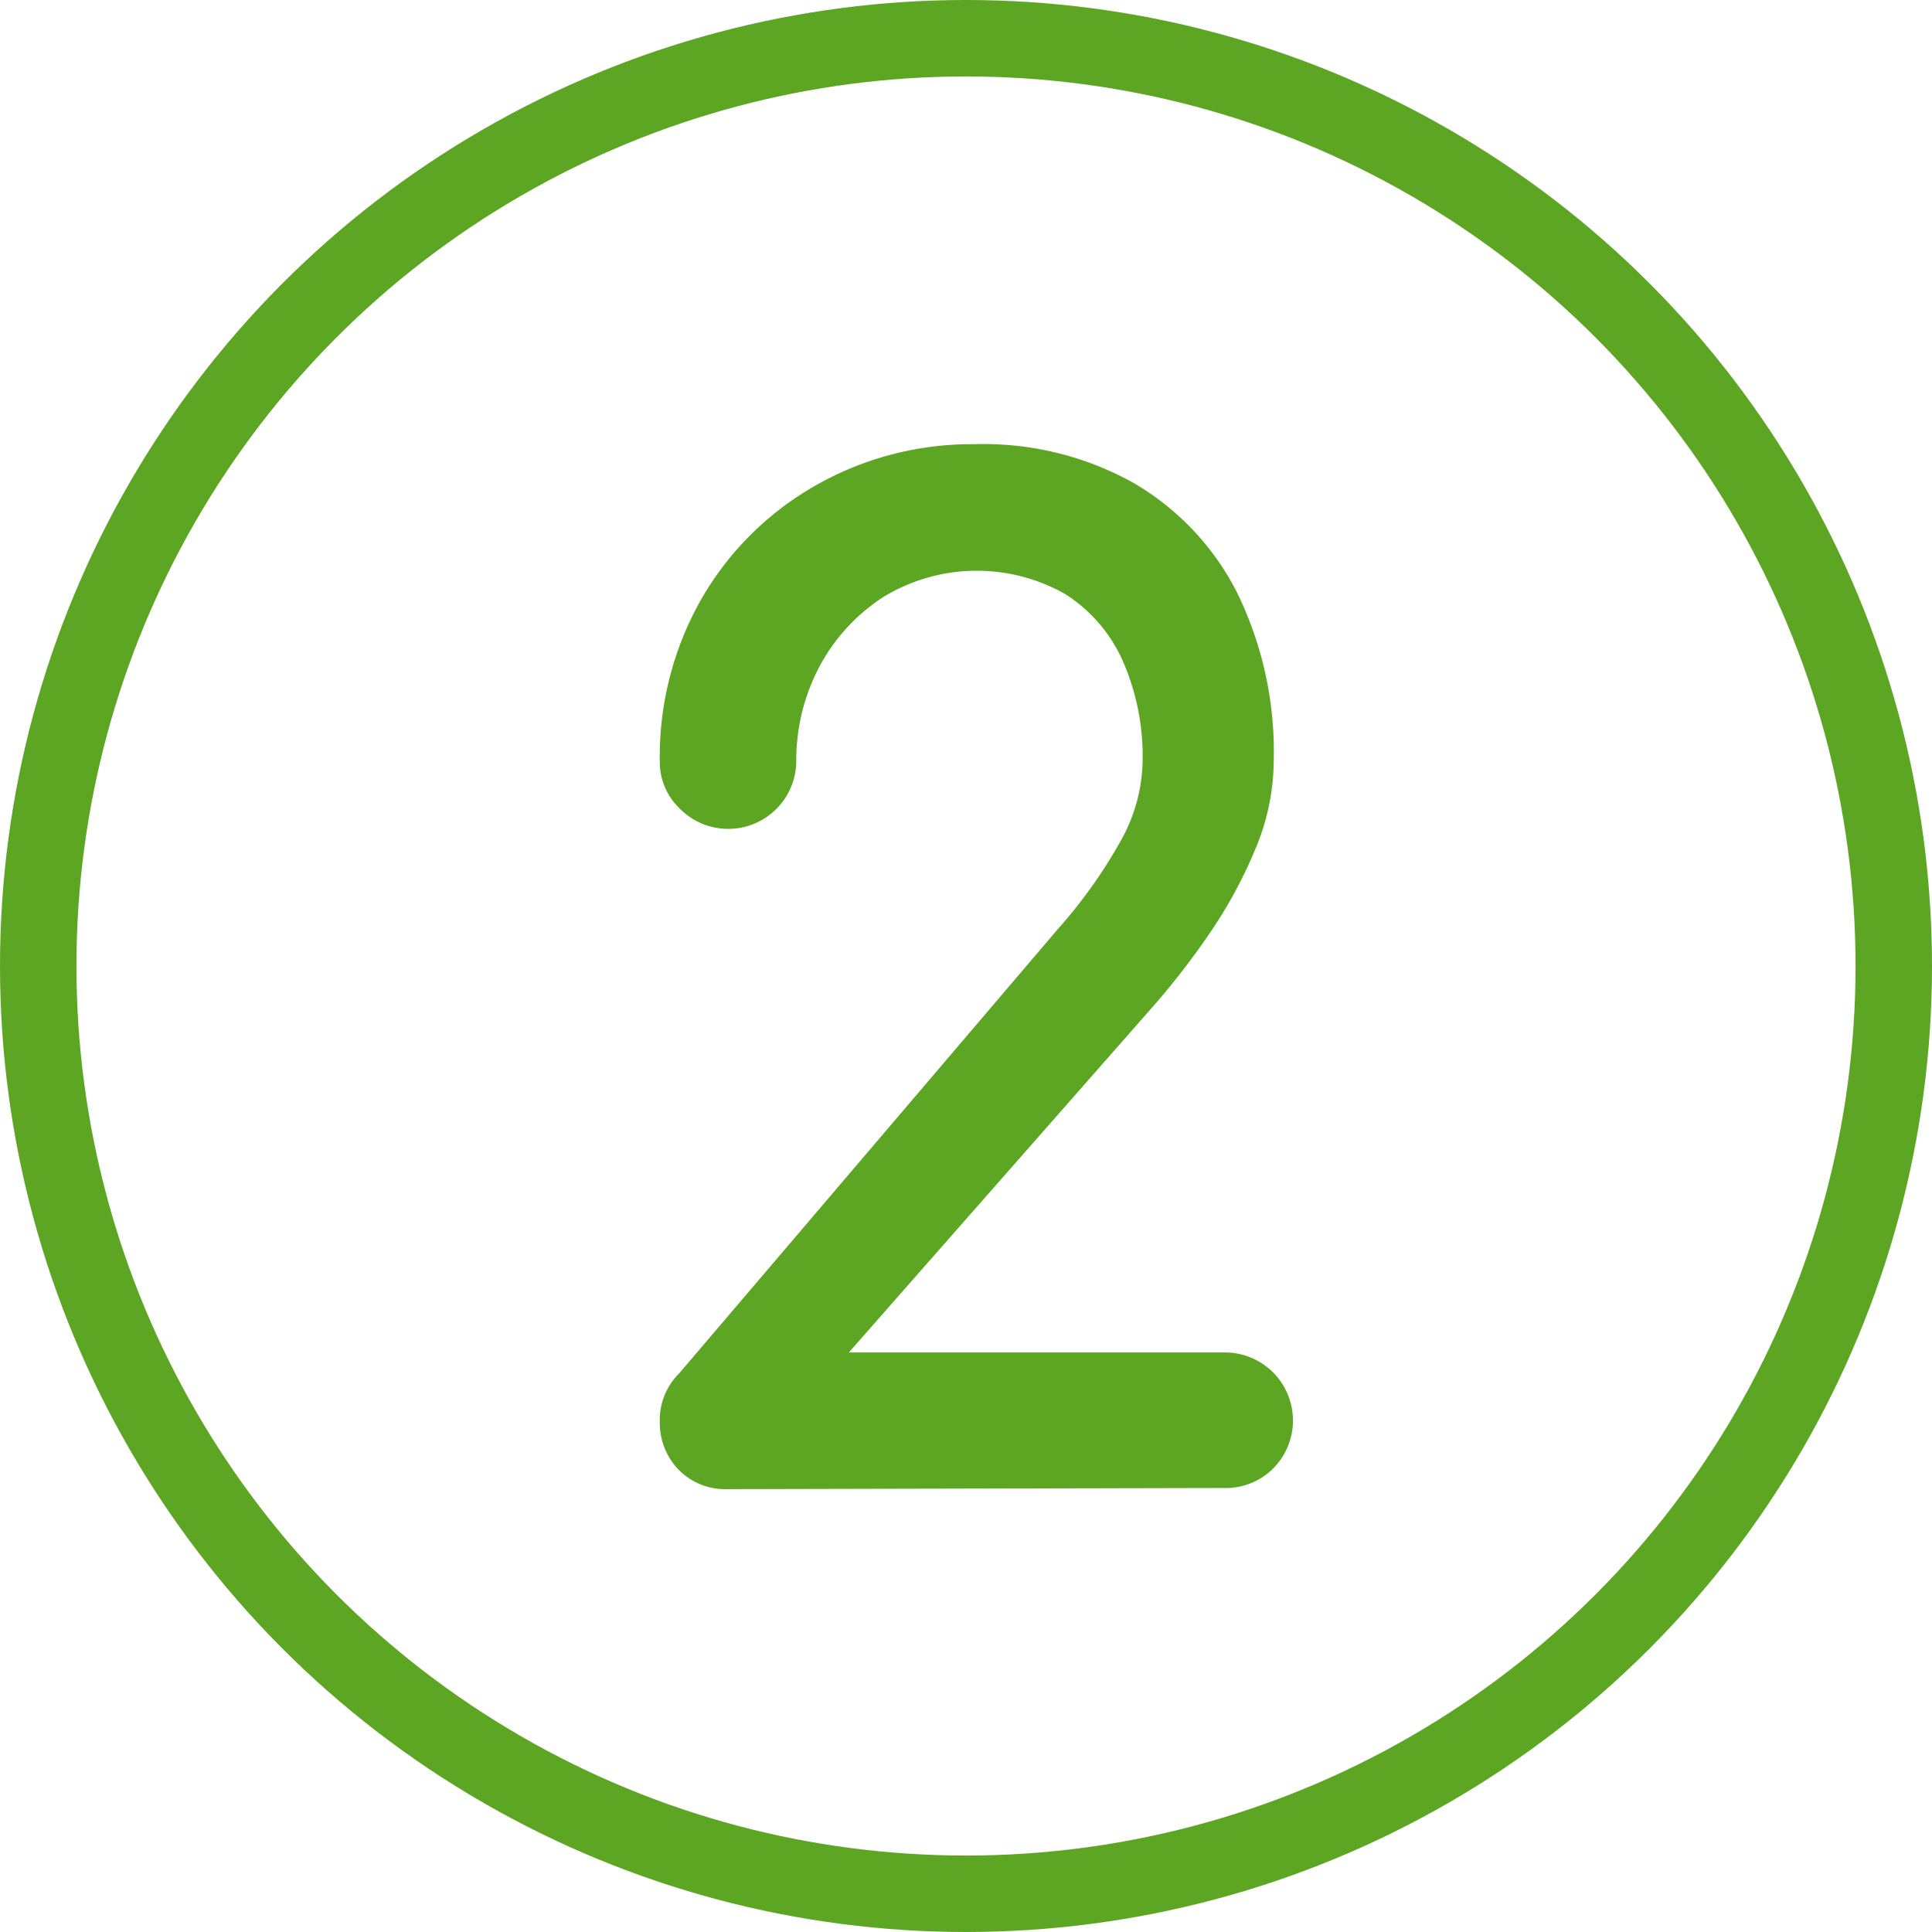
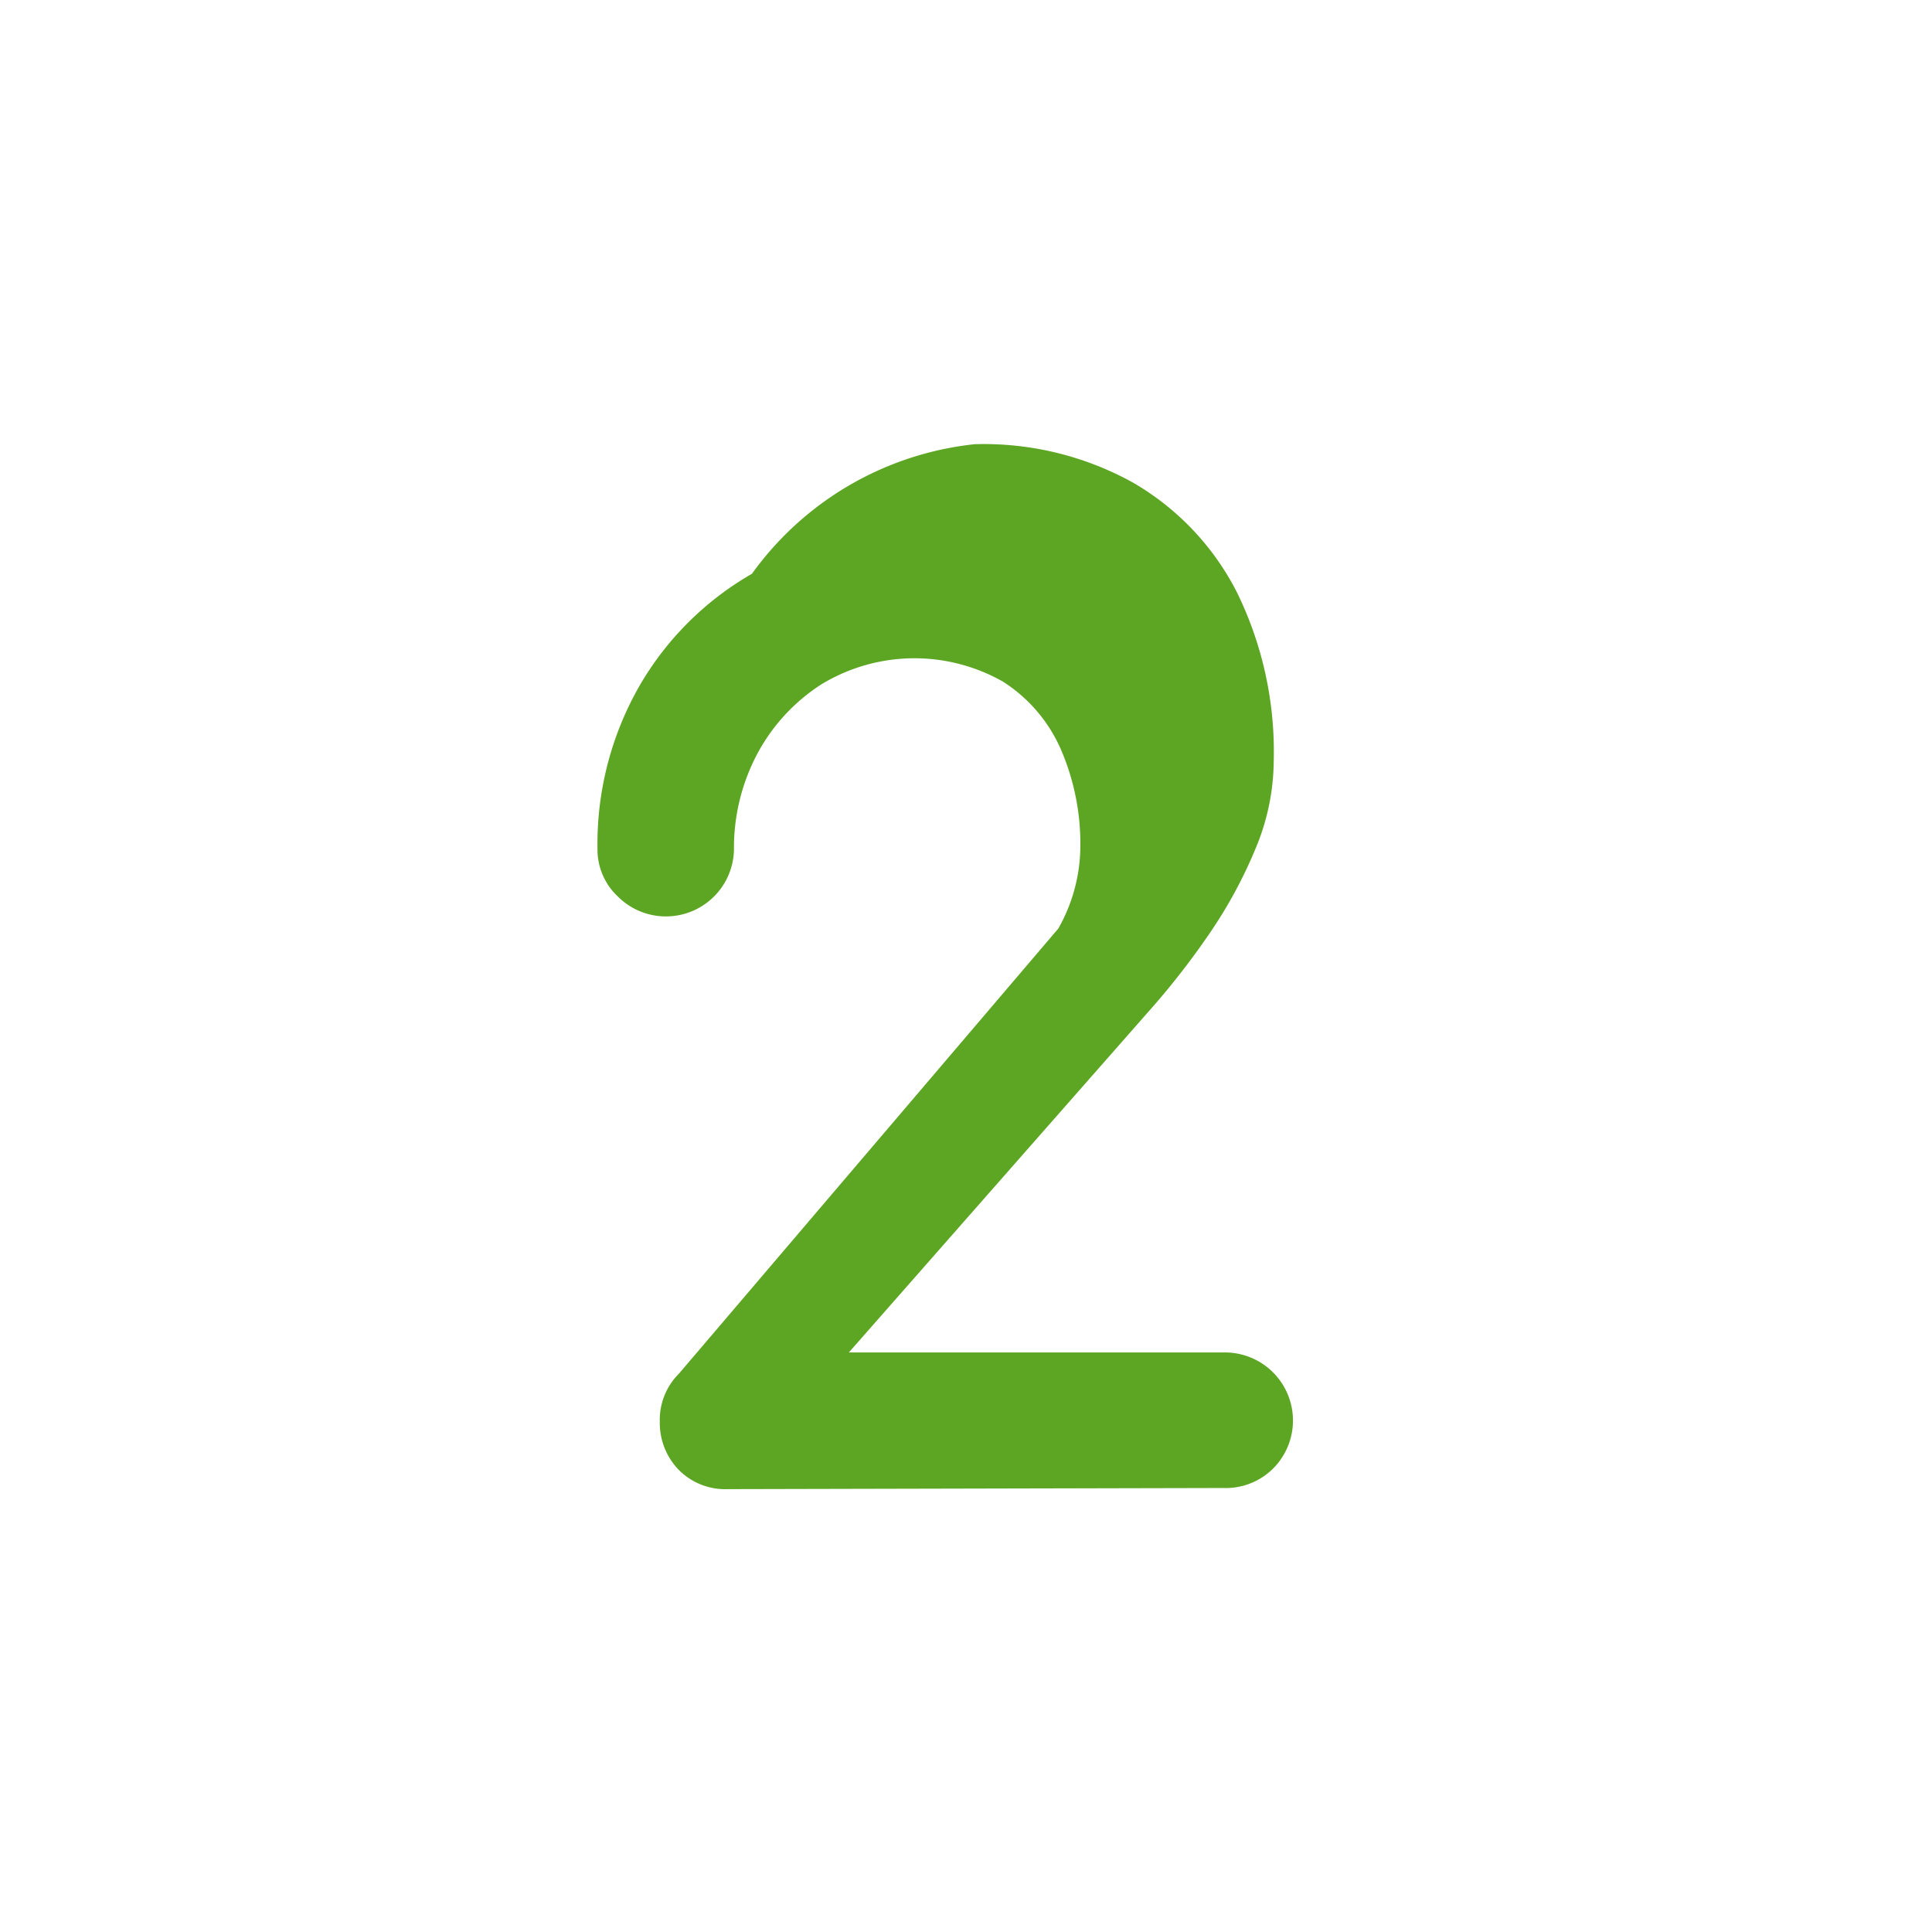
<svg xmlns="http://www.w3.org/2000/svg" viewBox="0 0 101.08 101.08">
  <defs>
    <style>.cls-1{fill:none;stroke:#5da623;stroke-miterlimit:10;stroke-width:4px;}.cls-2{fill:#5da623;}</style>
  </defs>
  <g id="Слой_2" data-name="Слой 2">
    <g id="Слой_1-2" data-name="Слой 1">
-       <circle class="cls-1" cx="50.54" cy="50.54" r="48.54" />
-       <path class="cls-2" d="M38.08,77.91a3.42,3.42,0,0,1-2.56-1,3.52,3.52,0,0,1-1-2.52,3.41,3.41,0,0,1,1-2.52L55.37,48.58A25.89,25.89,0,0,0,58.63,44a8.8,8.8,0,0,0,1.15-4.13,12.44,12.44,0,0,0-1.05-5.32,8,8,0,0,0-3-3.47,9.38,9.38,0,0,0-9.49.14,9.81,9.81,0,0,0-3.36,3.64,10.49,10.49,0,0,0-1.22,5,3.56,3.56,0,0,1-6.09,2.45,3.36,3.36,0,0,1-1.05-2.45,16.65,16.65,0,0,1,2.17-8.51,16,16,0,0,1,5.91-5.91A16.5,16.5,0,0,1,51,23.24a16.11,16.11,0,0,1,8.26,2A13.93,13.93,0,0,1,64.72,31a18.94,18.94,0,0,1,1.92,8.82,12,12,0,0,1-.94,4.55,24.11,24.11,0,0,1-2.38,4.41,40.63,40.63,0,0,1-2.91,3.78l-16,18.2H64a3.56,3.56,0,0,1,2.59,6.09,3.51,3.51,0,0,1-2.59,1Z" />
+       <path class="cls-2" d="M38.08,77.91a3.42,3.42,0,0,1-2.56-1,3.52,3.52,0,0,1-1-2.52,3.41,3.41,0,0,1,1-2.52L55.37,48.58a8.8,8.8,0,0,0,1.15-4.13,12.44,12.44,0,0,0-1.05-5.32,8,8,0,0,0-3-3.47,9.38,9.38,0,0,0-9.49.14,9.81,9.81,0,0,0-3.36,3.64,10.49,10.49,0,0,0-1.22,5,3.56,3.56,0,0,1-6.09,2.45,3.36,3.36,0,0,1-1.05-2.45,16.65,16.65,0,0,1,2.17-8.51,16,16,0,0,1,5.91-5.91A16.5,16.5,0,0,1,51,23.24a16.11,16.11,0,0,1,8.26,2A13.93,13.93,0,0,1,64.72,31a18.94,18.94,0,0,1,1.92,8.82,12,12,0,0,1-.94,4.55,24.11,24.11,0,0,1-2.38,4.41,40.63,40.63,0,0,1-2.91,3.78l-16,18.2H64a3.56,3.56,0,0,1,2.59,6.09,3.51,3.51,0,0,1-2.59,1Z" />
    </g>
  </g>
</svg>